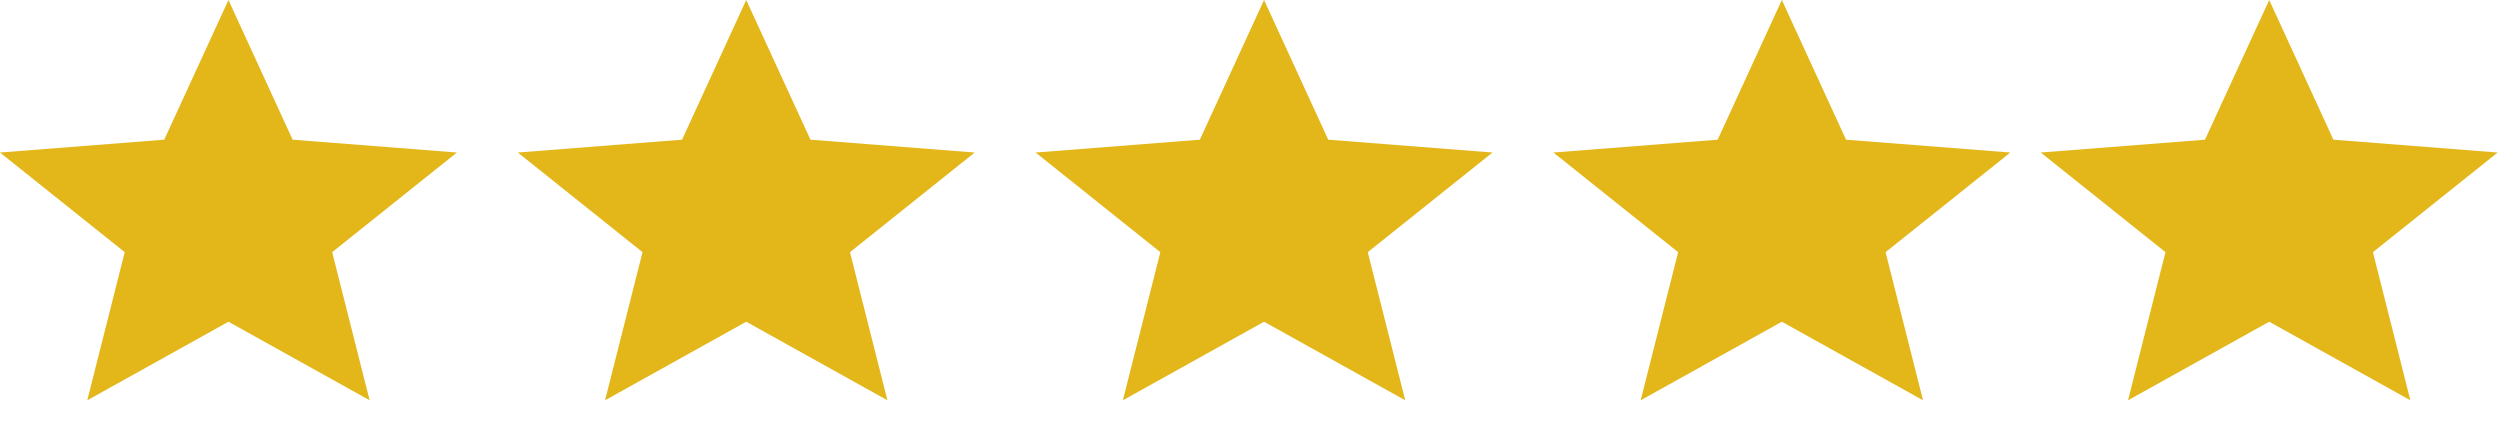
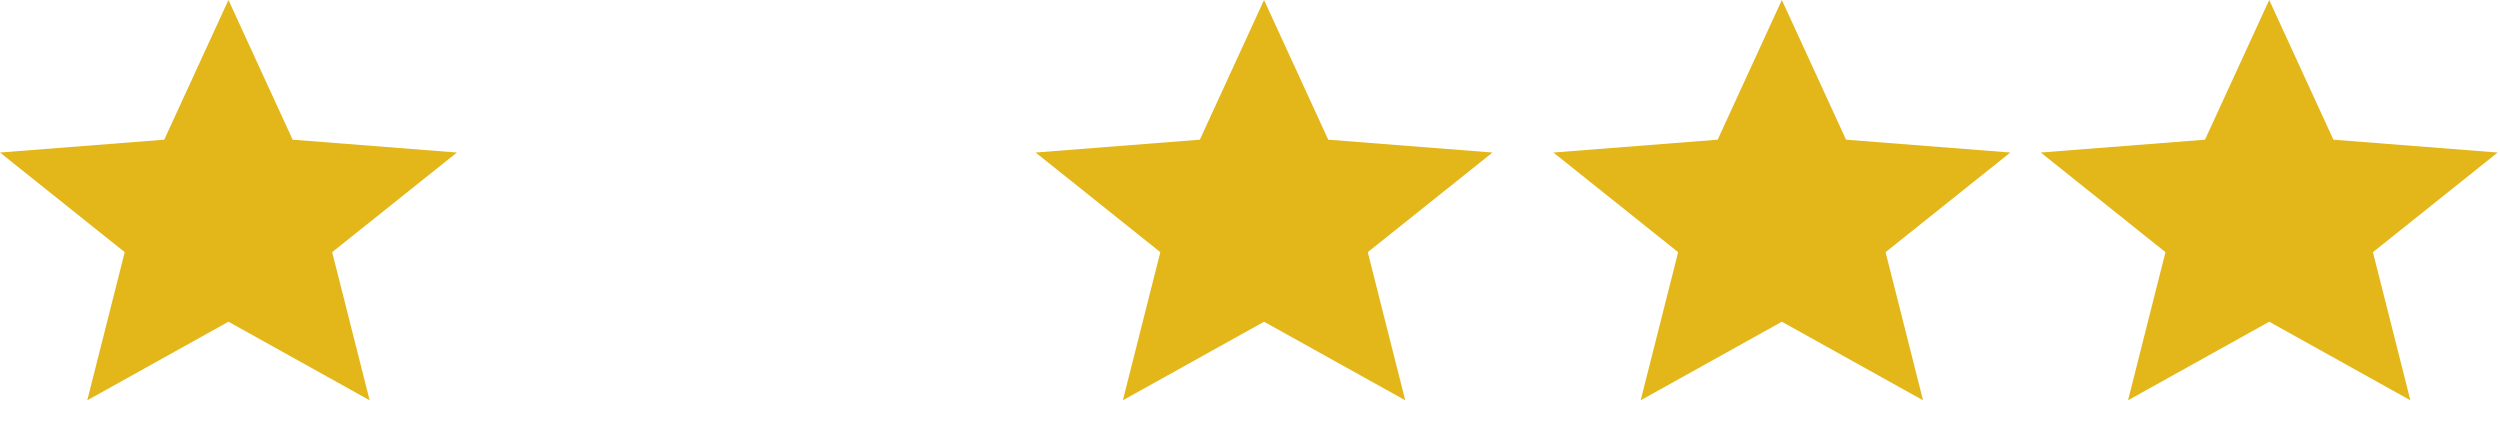
<svg xmlns="http://www.w3.org/2000/svg" width="89" height="15" viewBox="0 0 89 15" fill="none">
  <path d="M8.133 11.453L13.159 14.25L11.825 8.977L16.265 5.43L10.418 4.973L8.133 0L5.847 4.973L0 5.43L4.44 8.977L3.107 14.25L8.133 11.453Z" fill="#E3B619" />
-   <path d="M26.566 11.453L31.592 14.25L30.259 8.977L34.699 5.43L28.852 4.973L26.566 0L24.281 4.973L18.434 5.43L22.874 8.977L21.54 14.25L26.566 11.453Z" fill="#E3B619" />
  <path d="M45 11.453L50.026 14.25L48.692 8.977L53.133 5.43L47.285 4.973L45 0L42.715 4.973L36.868 5.43L41.308 8.977L39.974 14.25L45 11.453Z" fill="#E3B619" />
  <path d="M63.434 11.453L68.46 14.25L67.126 8.977L71.567 5.43L65.719 4.973L63.434 0L61.149 4.973L55.301 5.43L59.742 8.977L58.408 14.25L63.434 11.453Z" fill="#E3B619" />
  <path d="M80.784 11.453L85.809 14.25L84.476 8.977L88.916 5.43L83.069 4.973L80.784 0L78.498 4.973L72.651 5.43L77.091 8.977L75.758 14.25L80.784 11.453Z" fill="#E3B619" />
</svg>